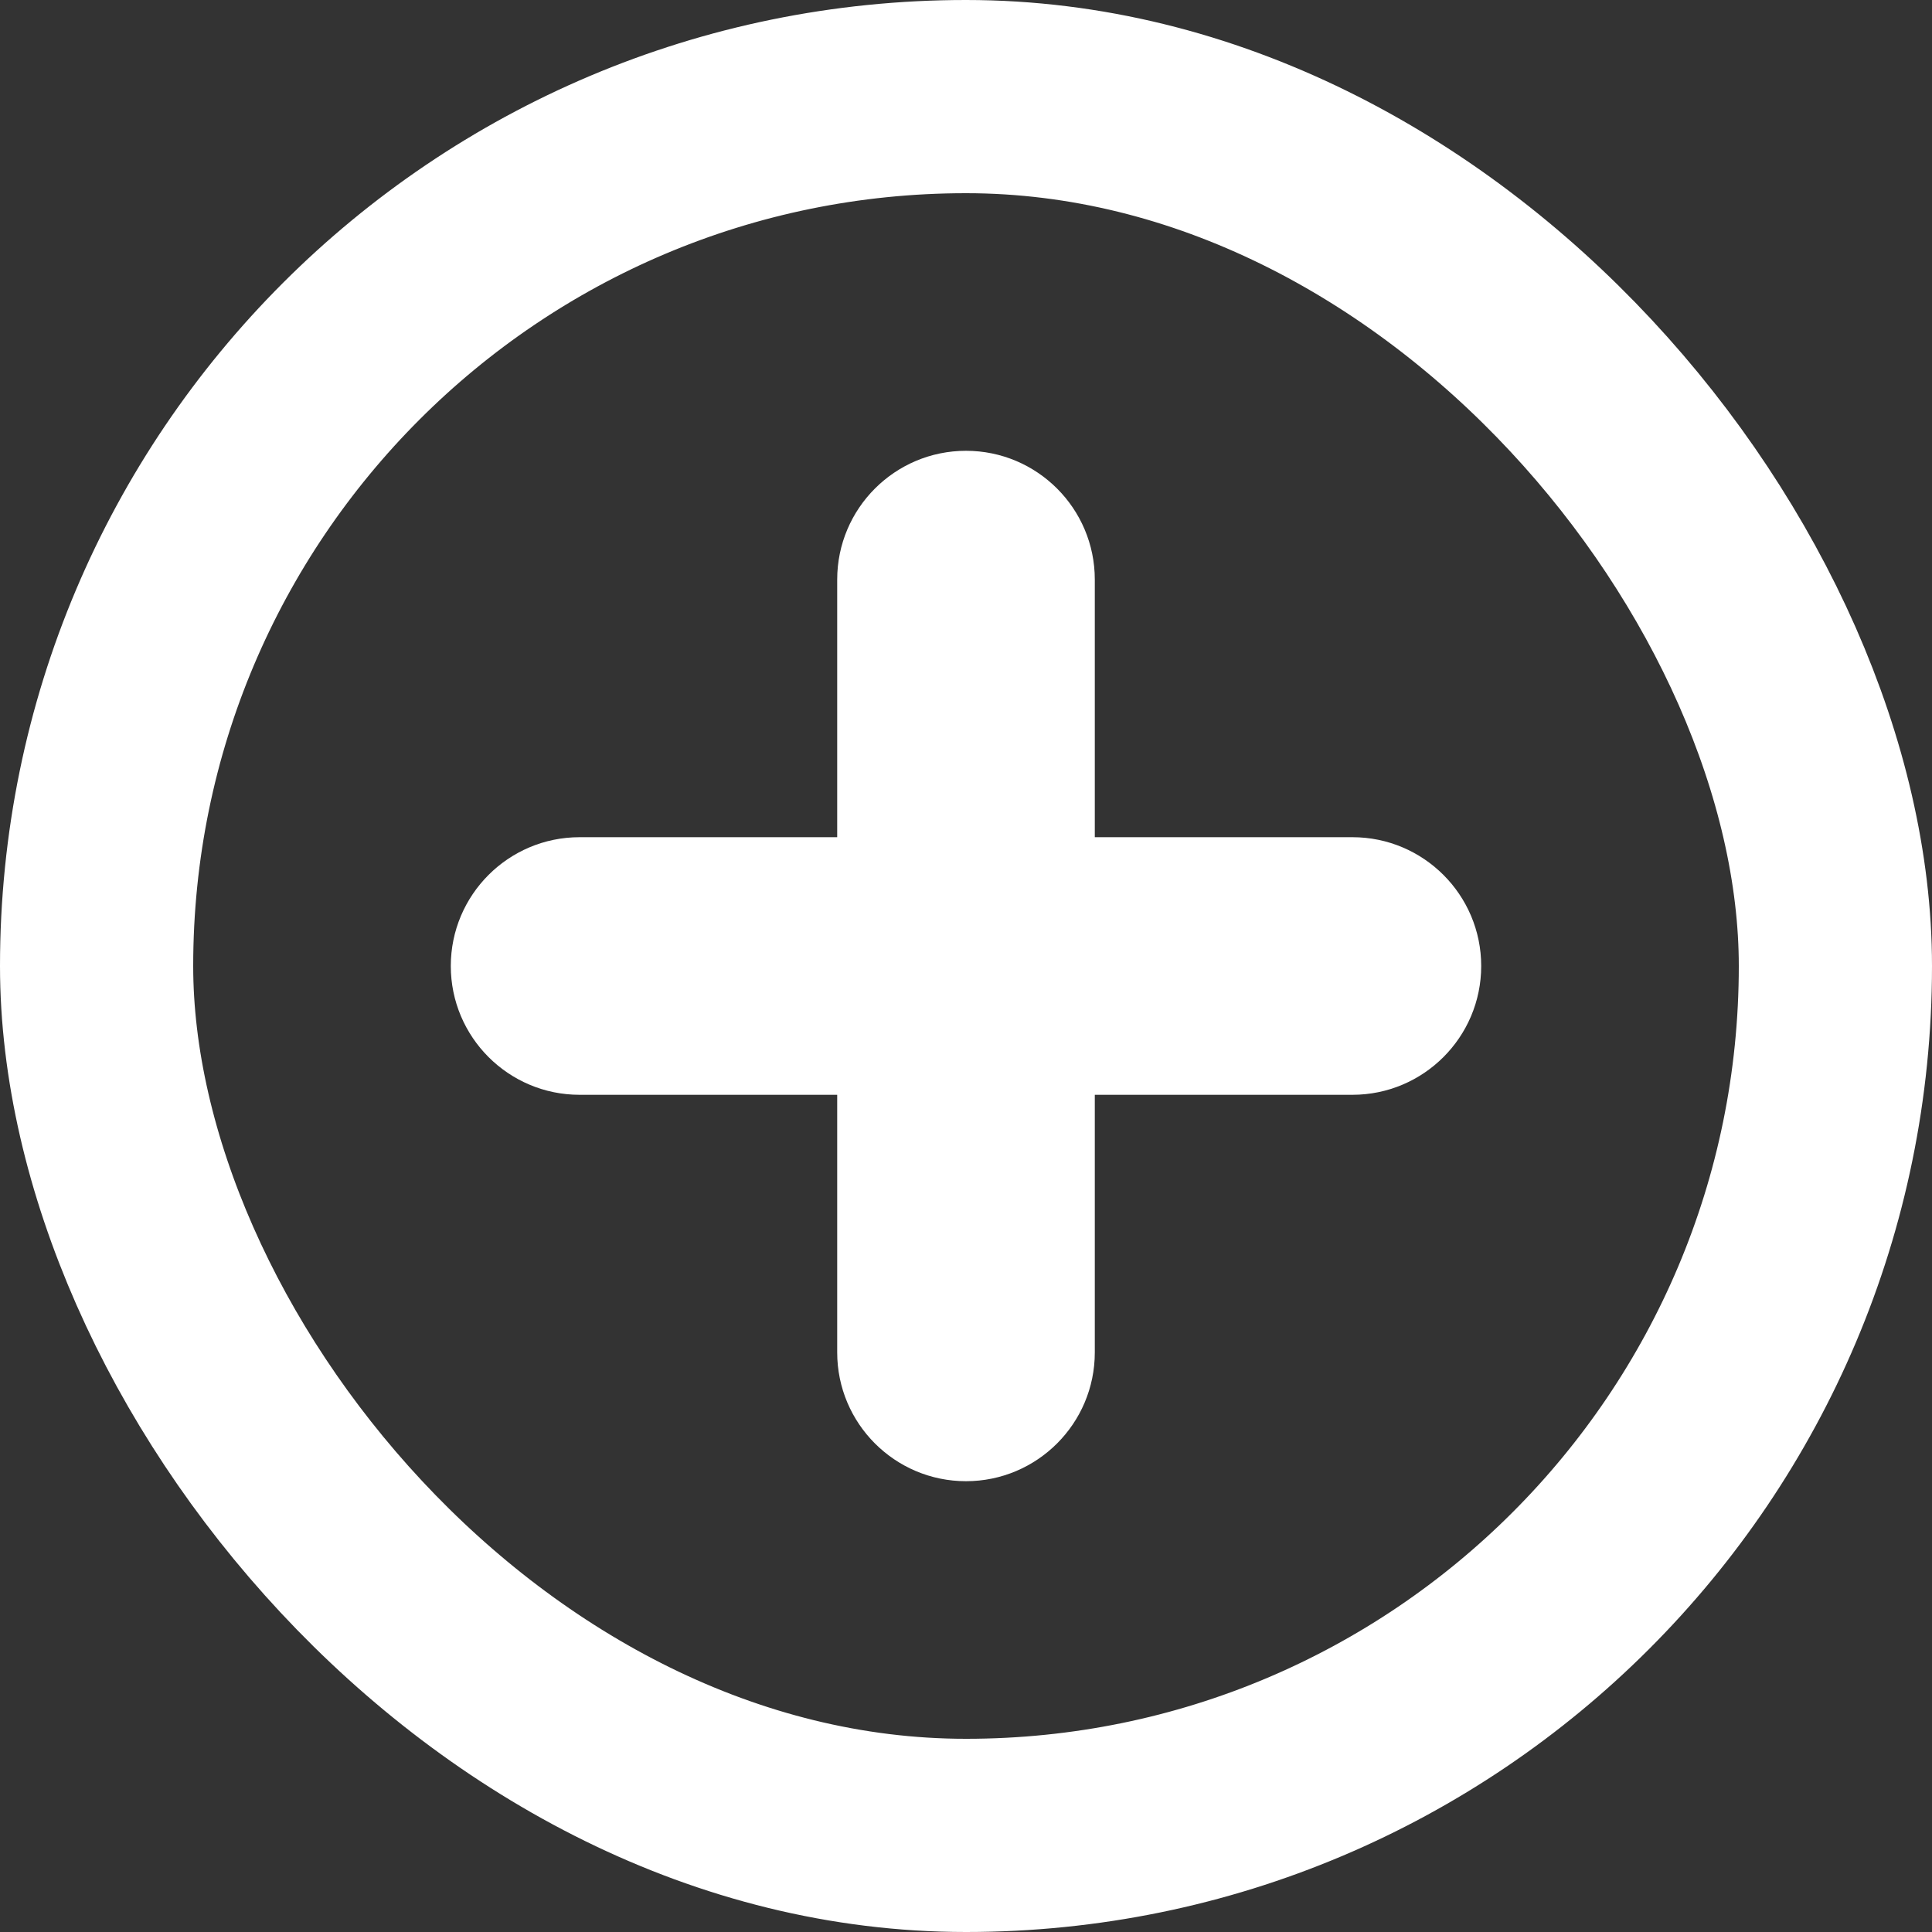
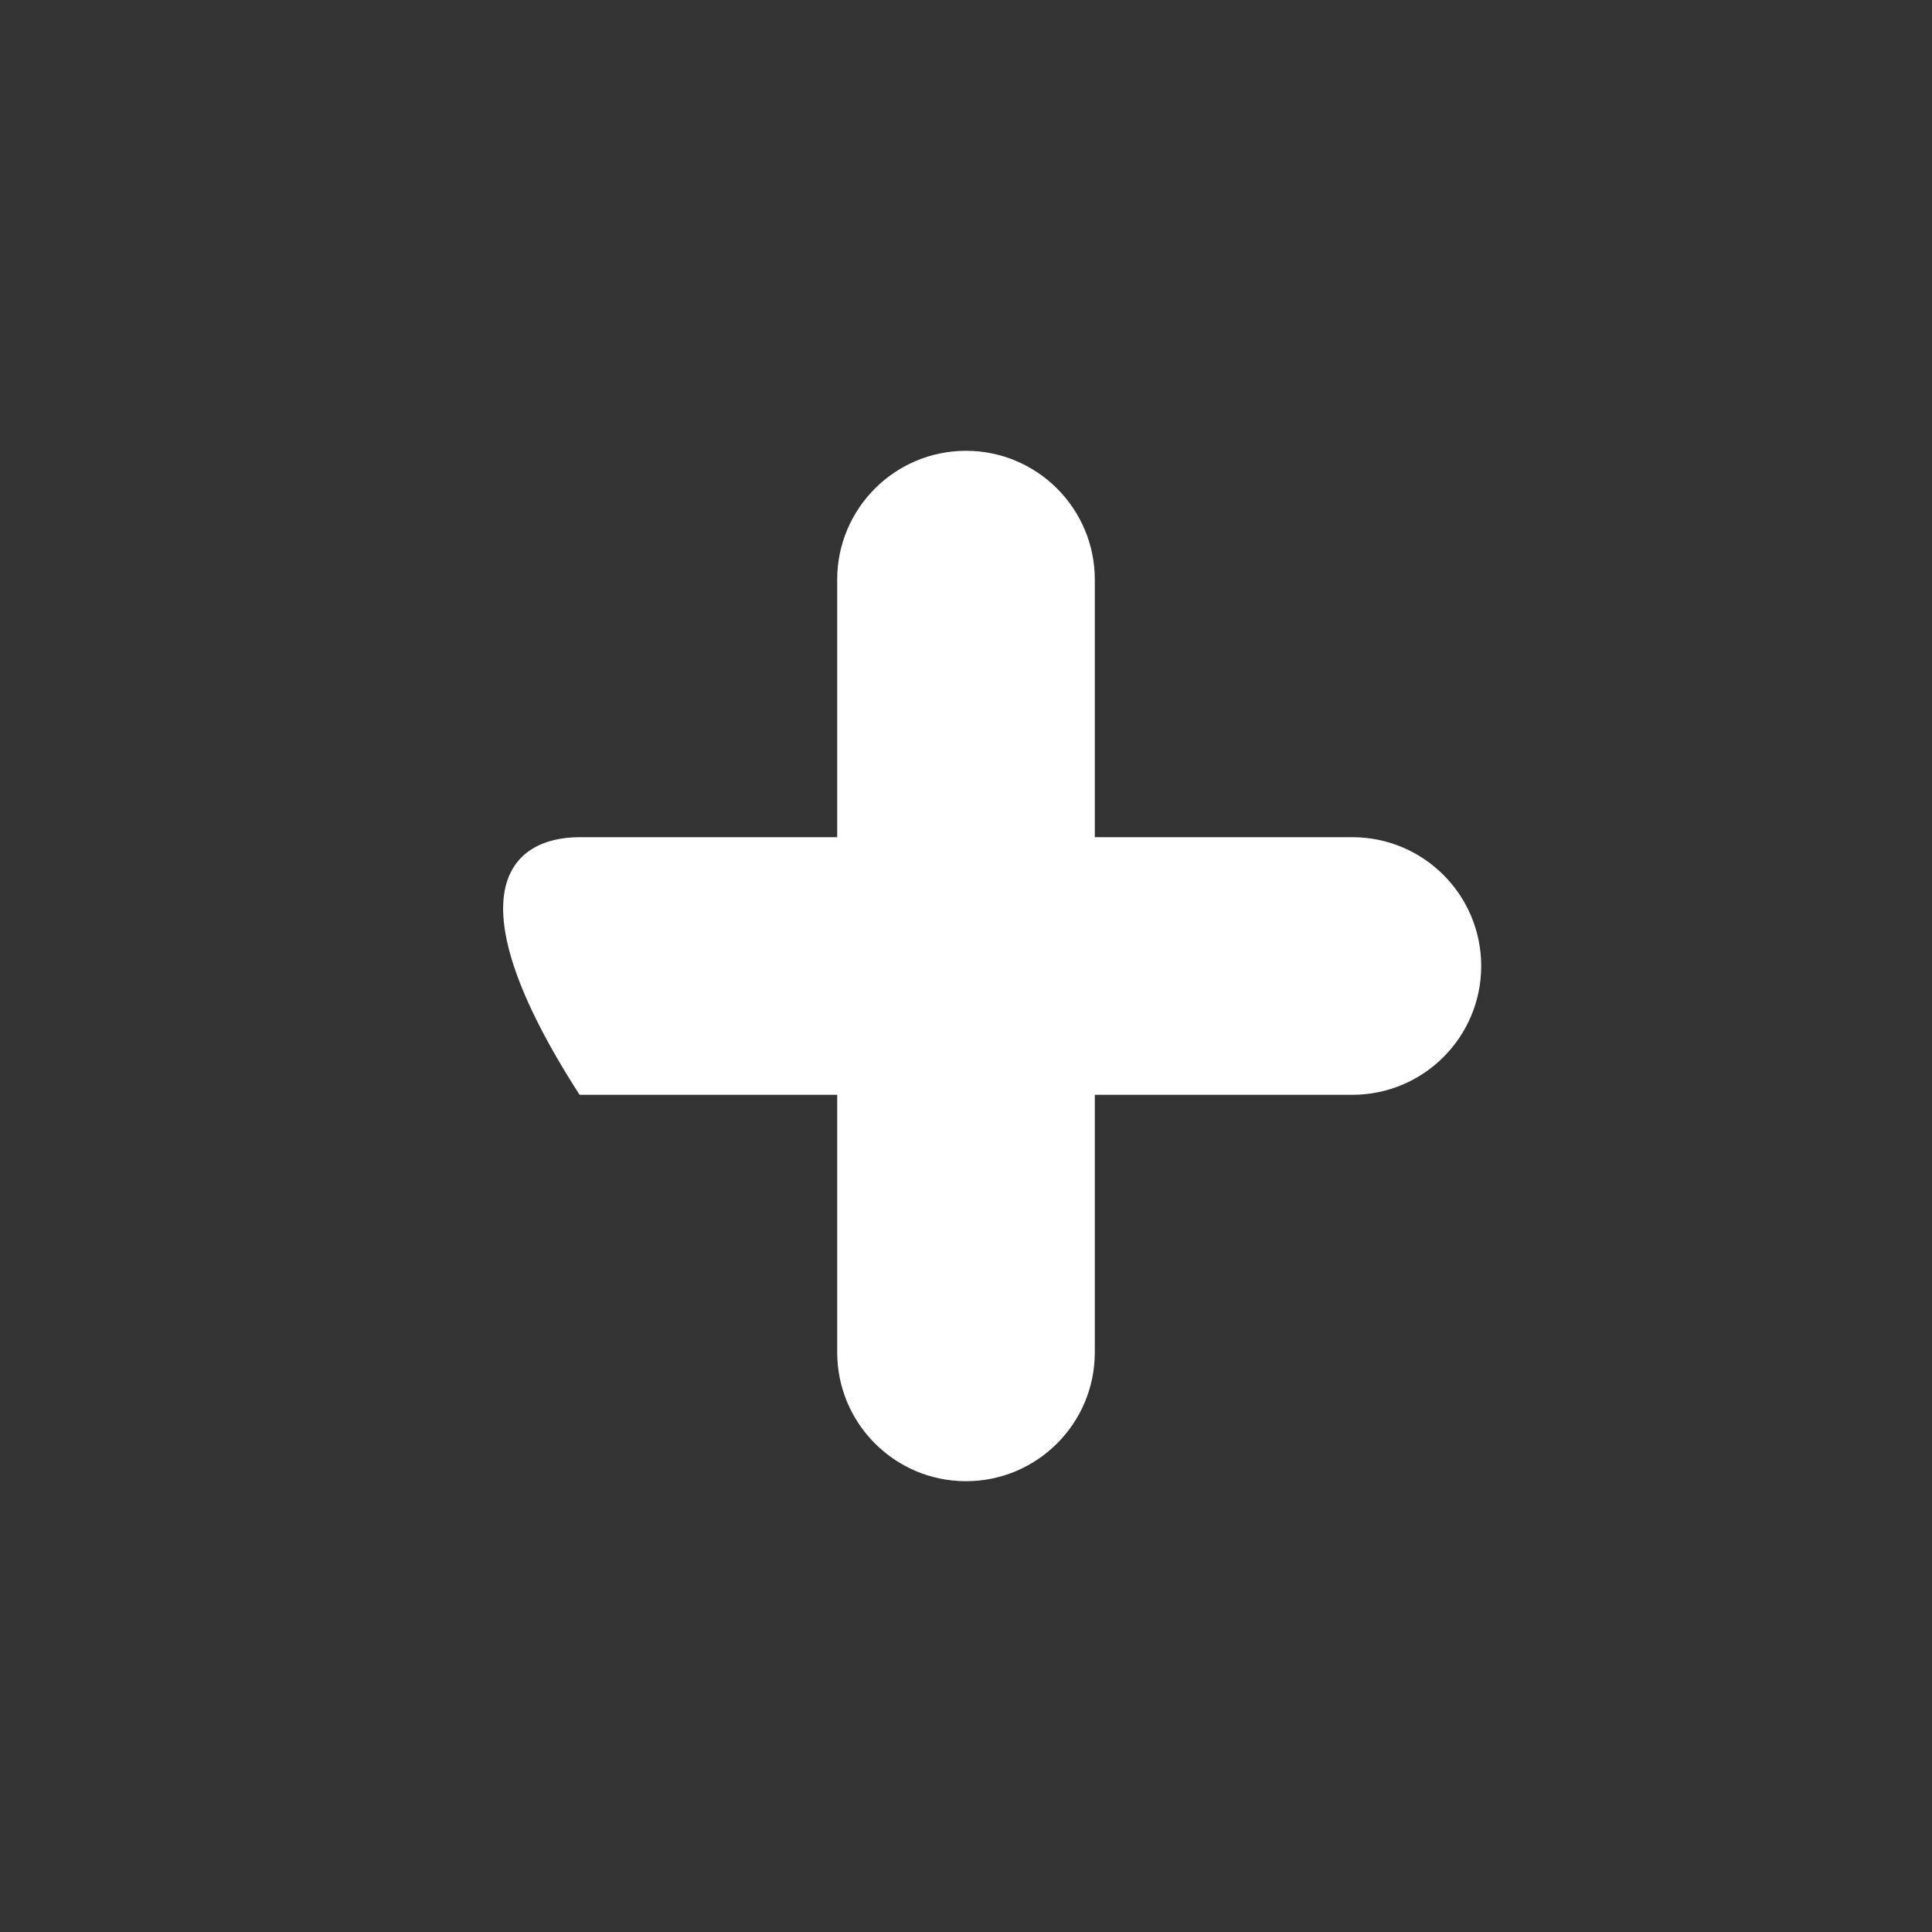
<svg xmlns="http://www.w3.org/2000/svg" width="30" height="30" viewBox="0 0 30 30" fill="none">
  <rect x="0" y="0" width="30" height="30" fill="#333333" stroke="none" />
-   <rect x="1.5" y="1.5" width="27" height="27" rx="13.5" stroke="white" stroke-width="3" />
-   <path fill-rule="evenodd" clip-rule="evenodd" d="M23 15C23 16.104 22.104 17 21 17H17V21C17 22.104 16.104 23 15 23C13.896 23 13 22.104 13 21V17H9C7.896 17 7 16.104 7 15C7 13.896 7.896 13 9 13H13V9C13 7.896 13.896 7 15 7C16.104 7 17 7.896 17 9V13H21C22.104 13 23 13.896 23 15Z" fill="white" />
+   <path fill-rule="evenodd" clip-rule="evenodd" d="M23 15C23 16.104 22.104 17 21 17H17V21C17 22.104 16.104 23 15 23C13.896 23 13 22.104 13 21V17H9C7 13.896 7.896 13 9 13H13V9C13 7.896 13.896 7 15 7C16.104 7 17 7.896 17 9V13H21C22.104 13 23 13.896 23 15Z" fill="white" />
</svg>